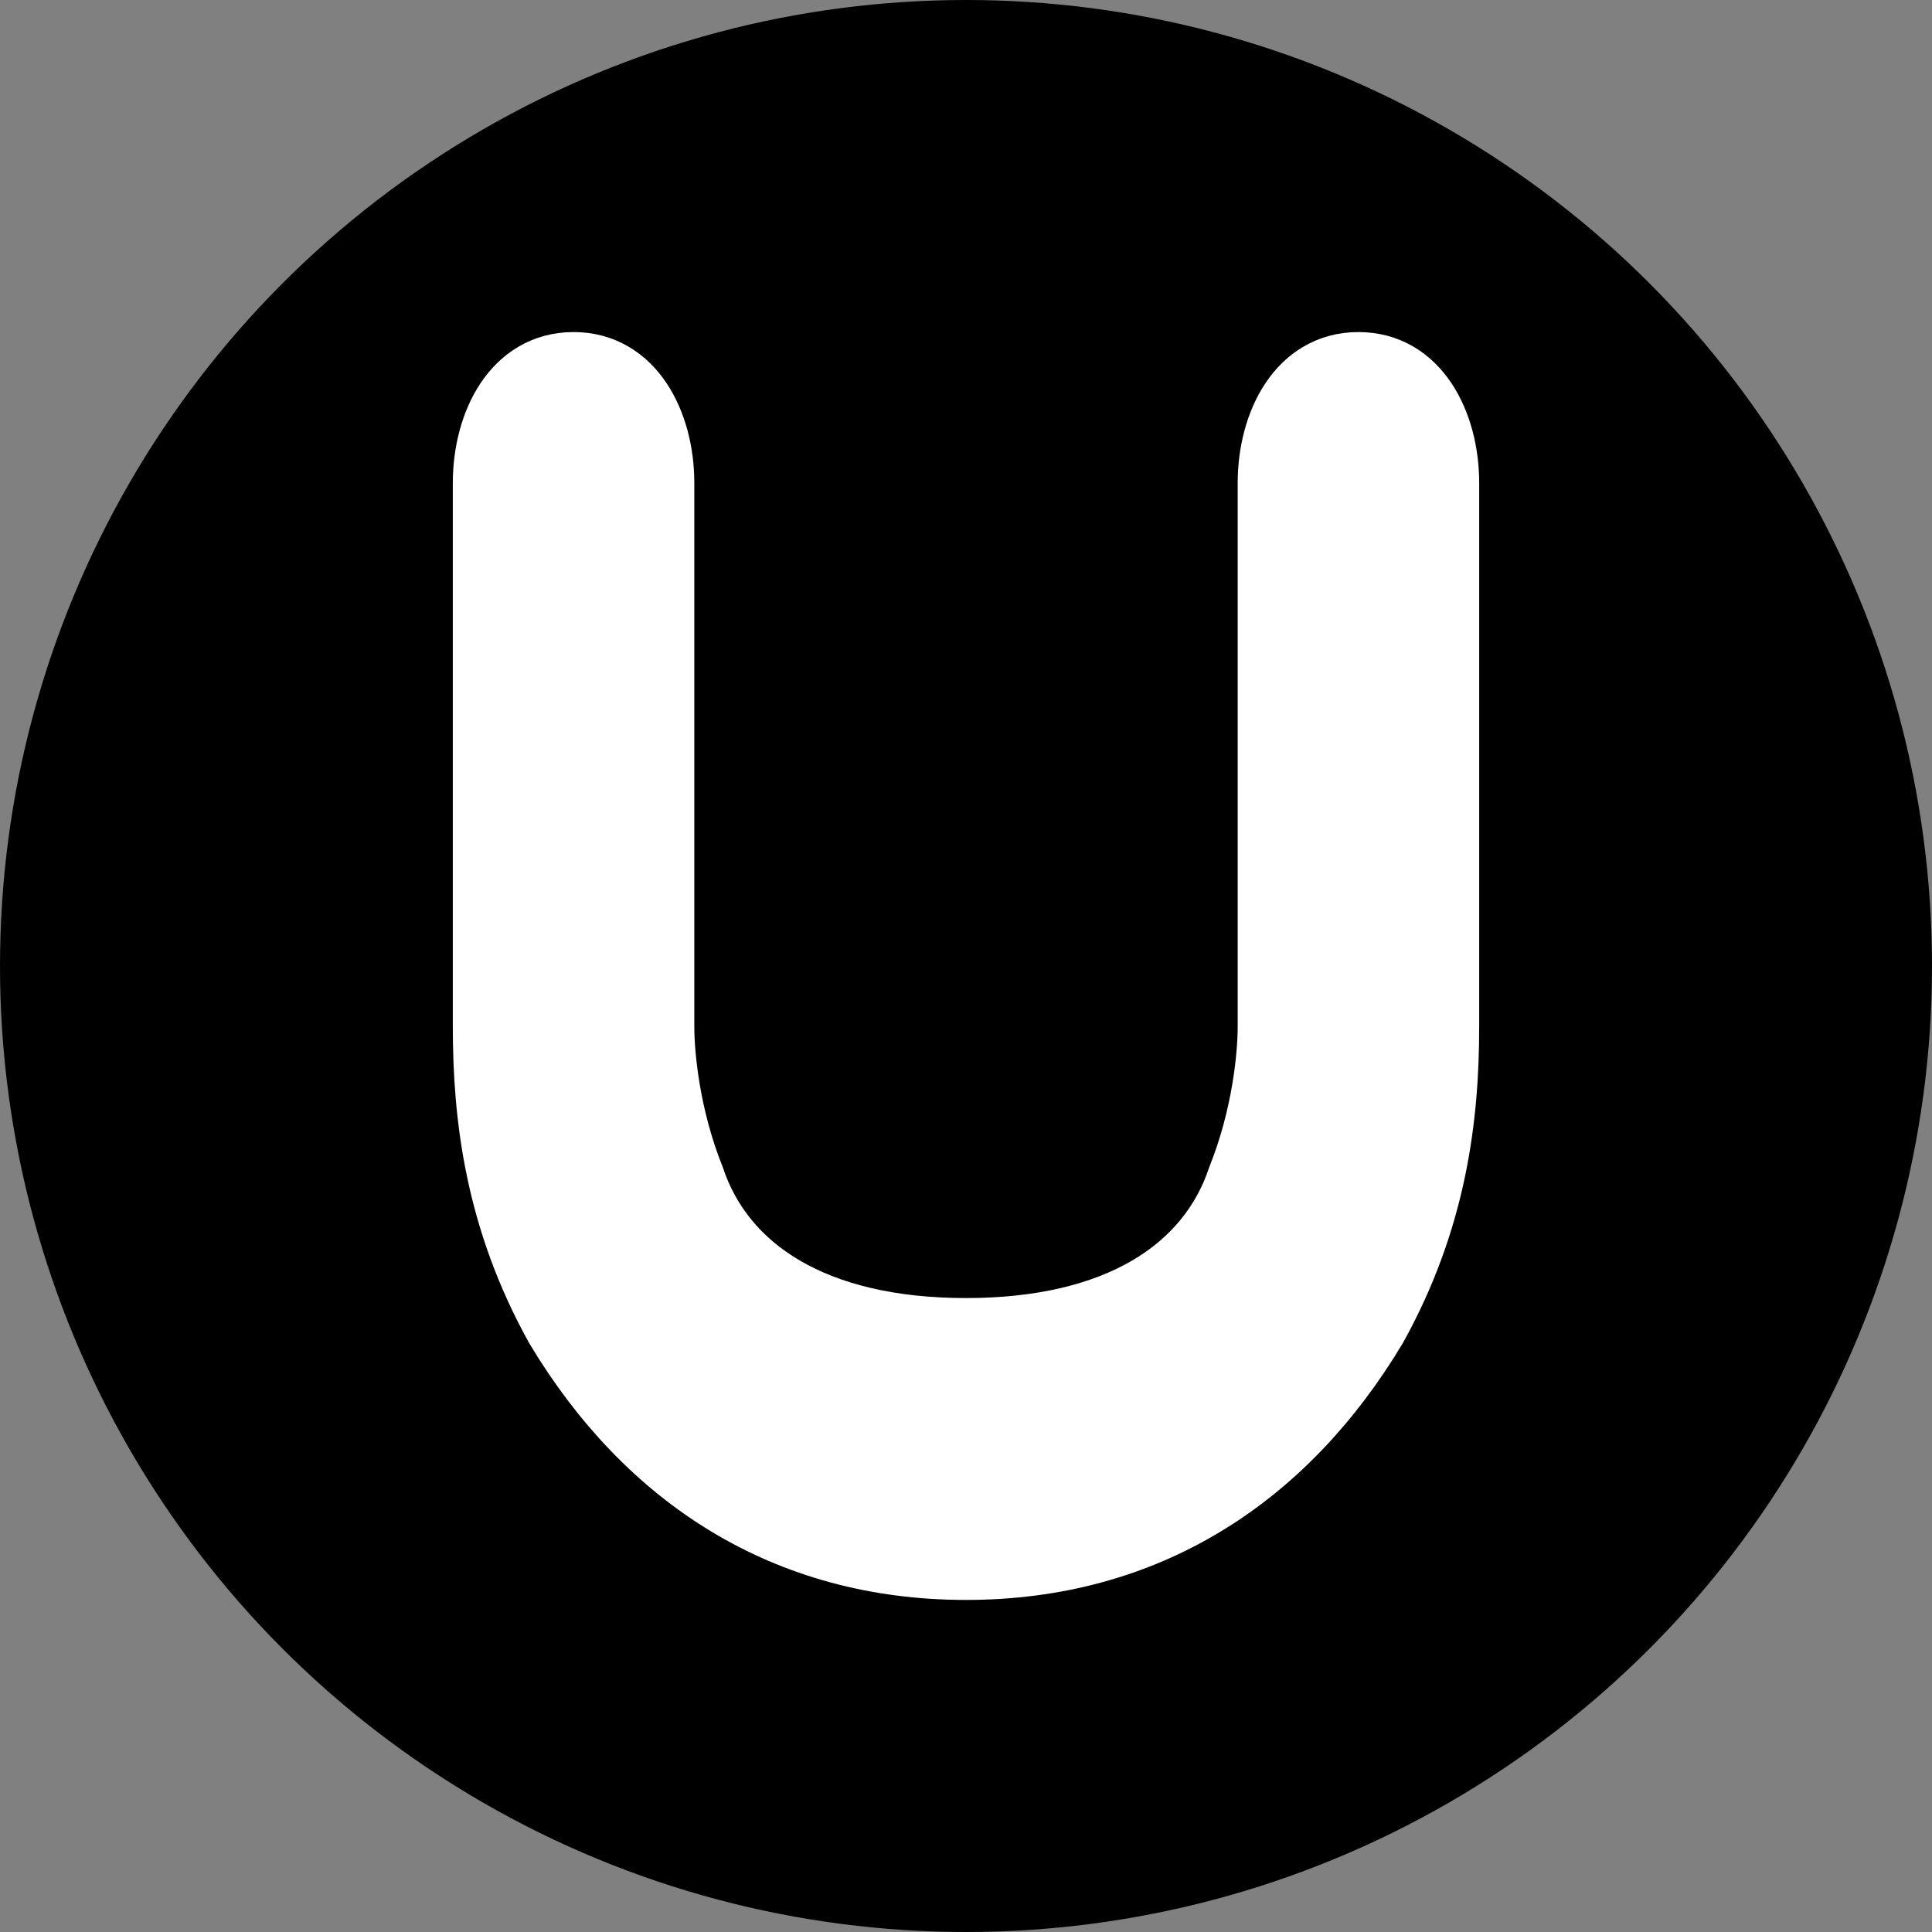
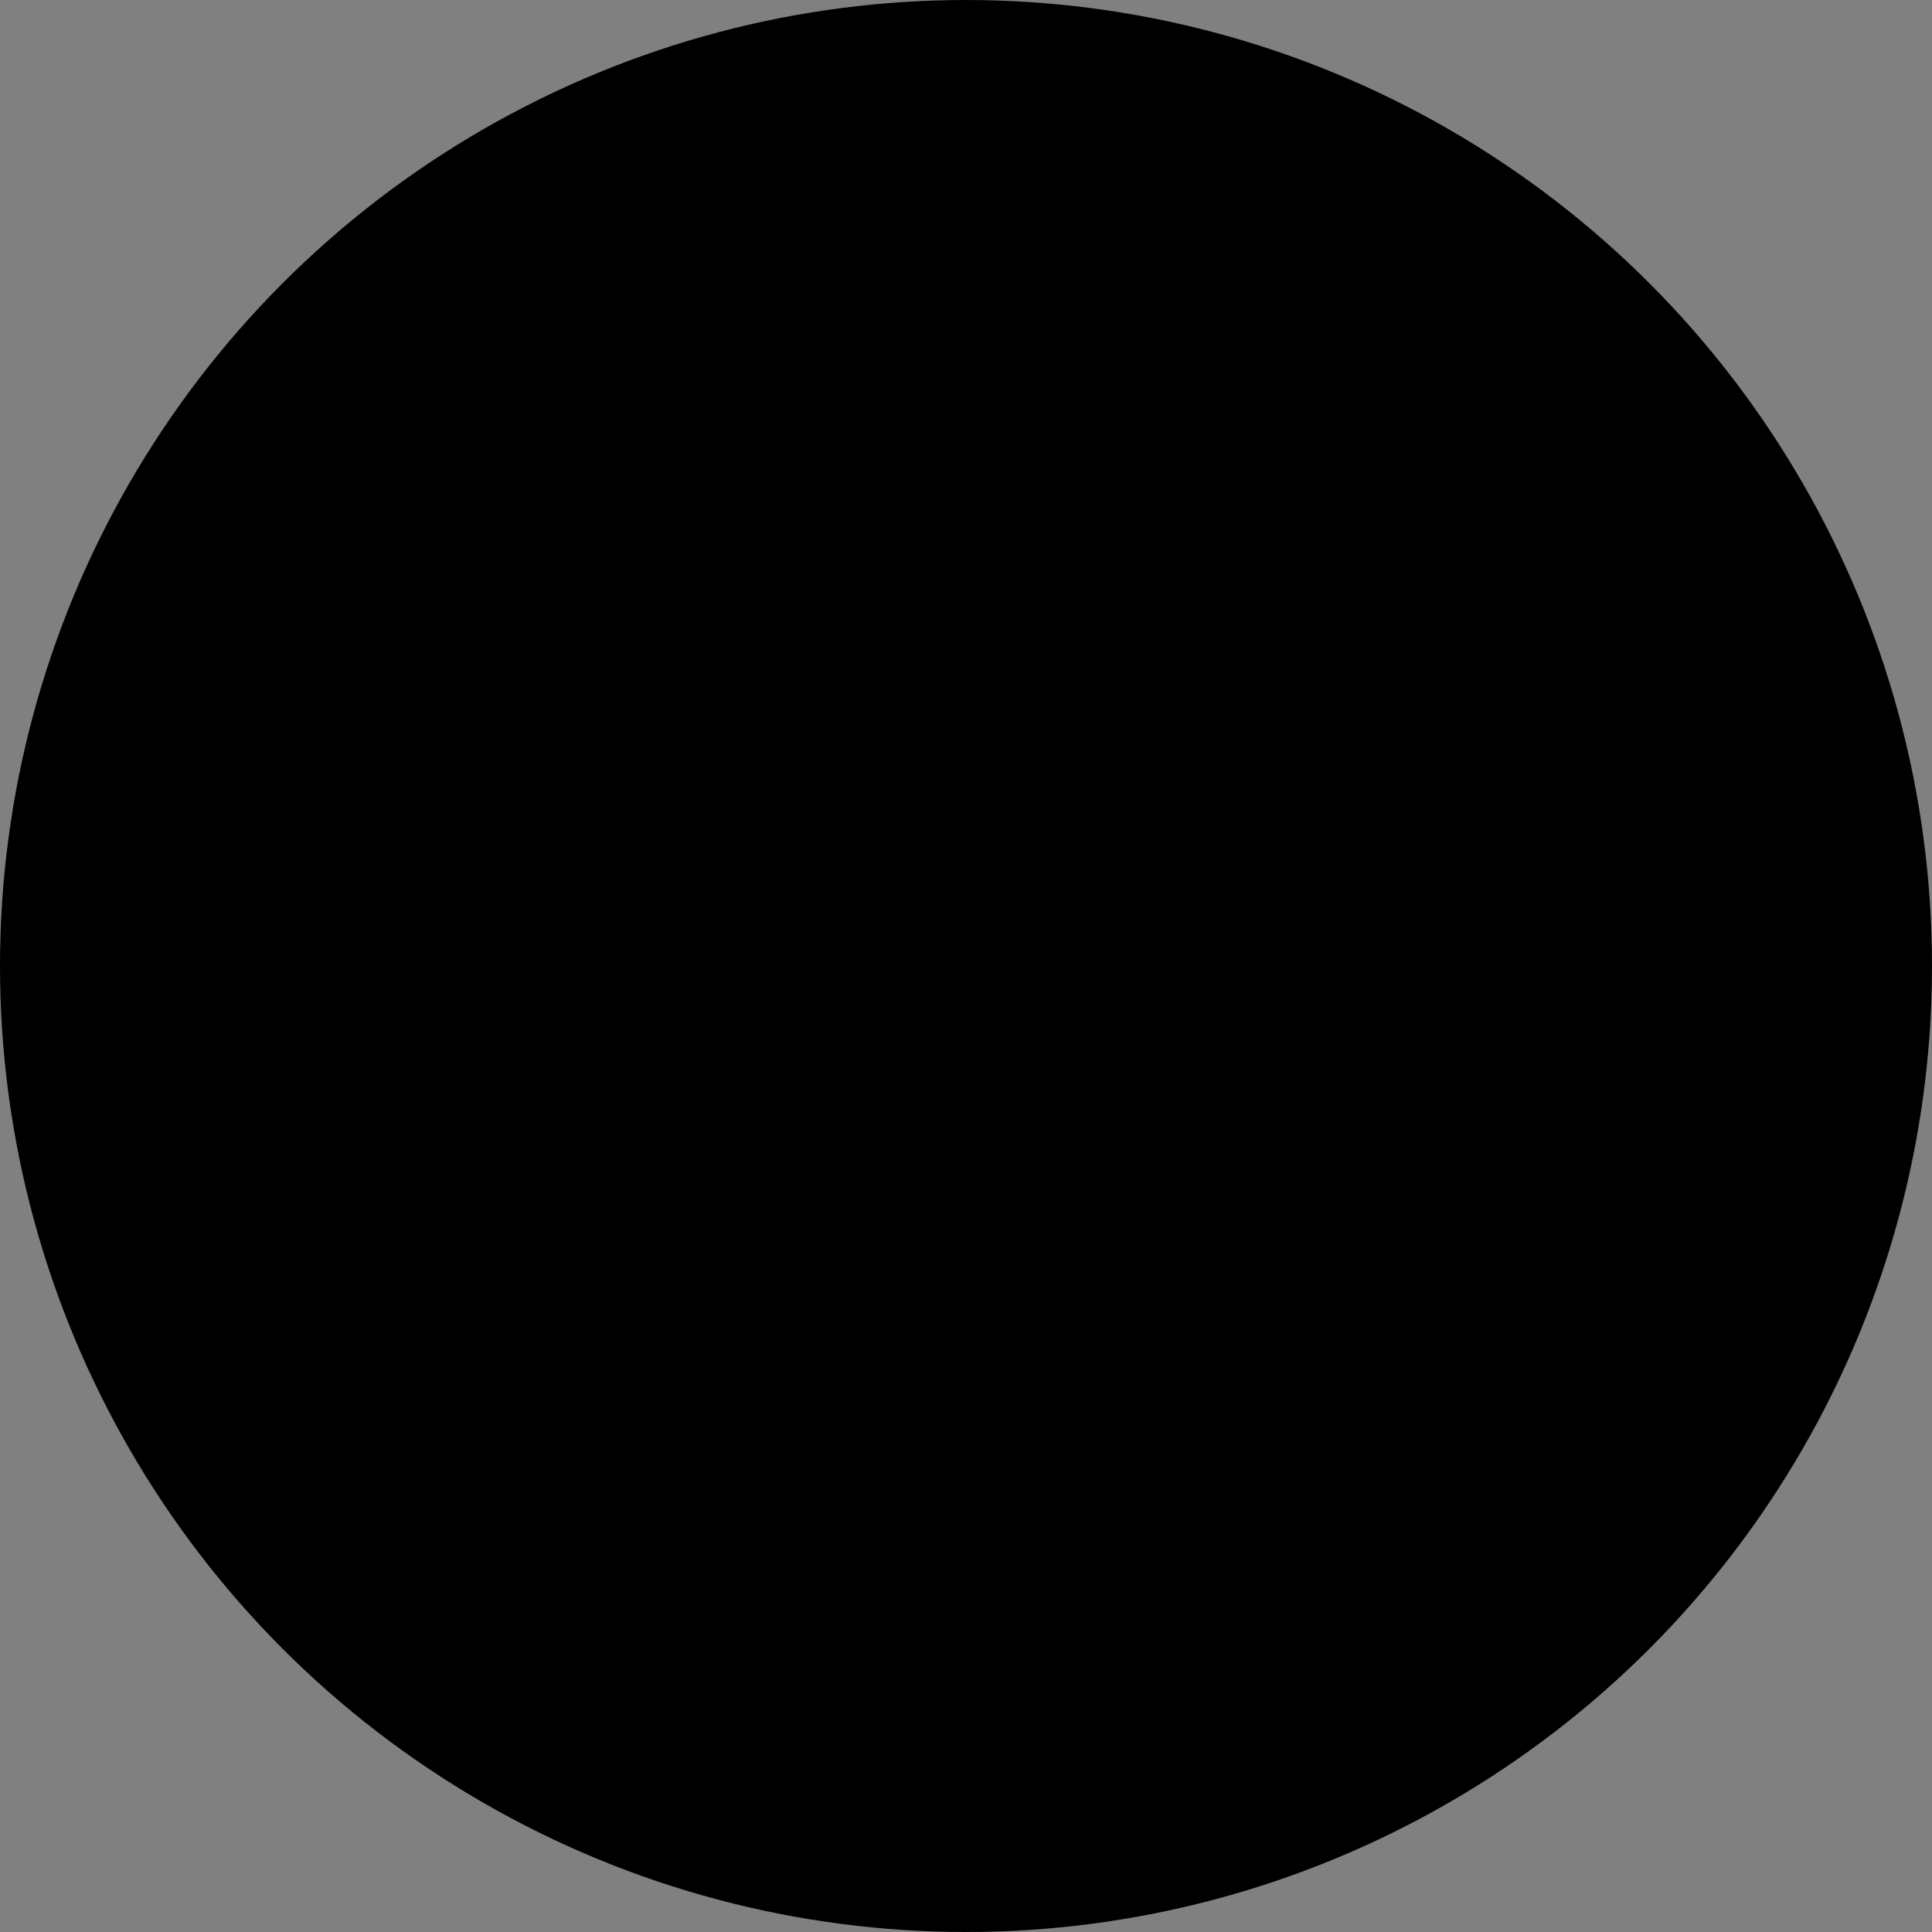
<svg xmlns="http://www.w3.org/2000/svg" width="32" height="32" viewBox="0 0 32 32" fill="none">
  <rect x="0" y="0" width="32" height="32" fill="#808080" stroke="none" />
  <circle cx="16" cy="16" r="16" fill="hsl(252, 82%, 49%)" />
-   <path d="M8 8C8 7 8.5 6 9.5 6C10.5 6 11 7 11 8V17C11 17.5 11.1 18.5 11.5 19.5C12 21 13.5 22 16 22C18.5 22 20 21 20.5 19.5C20.9 18.5 21 17.5 21 17V8C21 7 21.5 6 22.5 6C23.5 6 24 7 24 8V17C24 18.5 23.8 20.2 22.8 22C21.3 24.5 19 26 16 26C13 26 10.7 24.5 9.2 22C8.2 20.2 8 18.5 8 17V8Z" fill="white" stroke="white" strokeWidth="0.5" />
</svg>